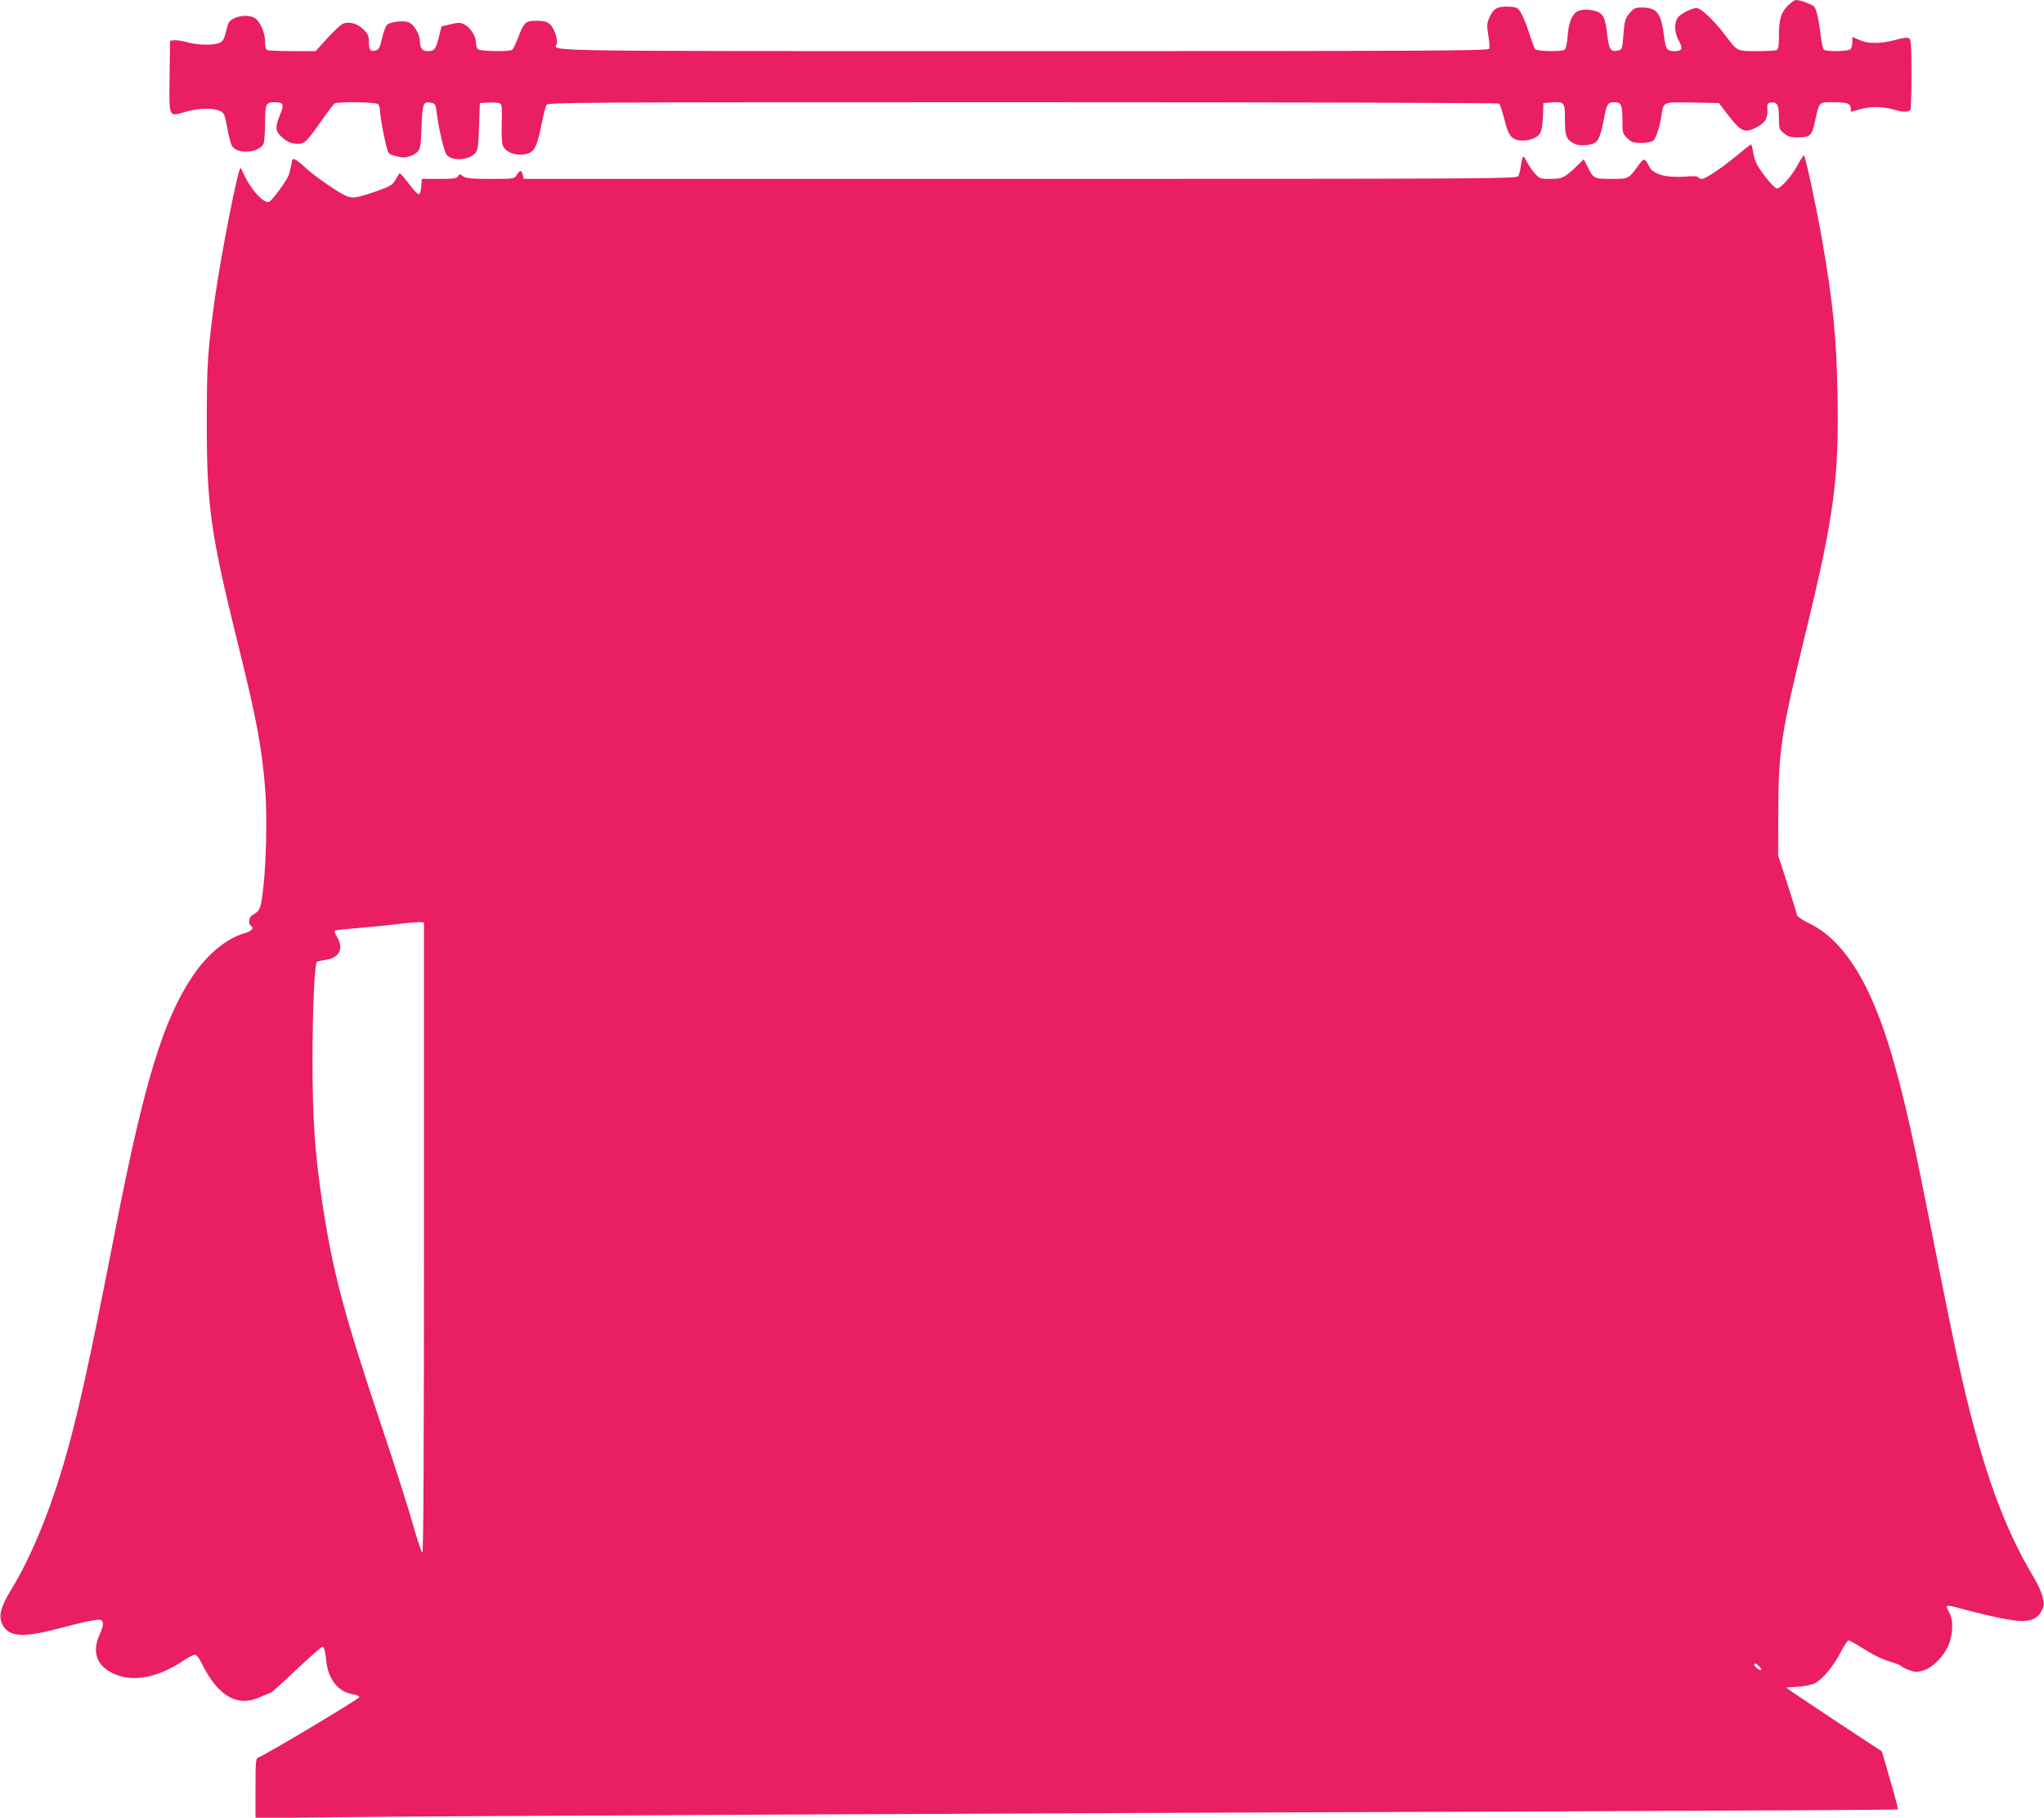
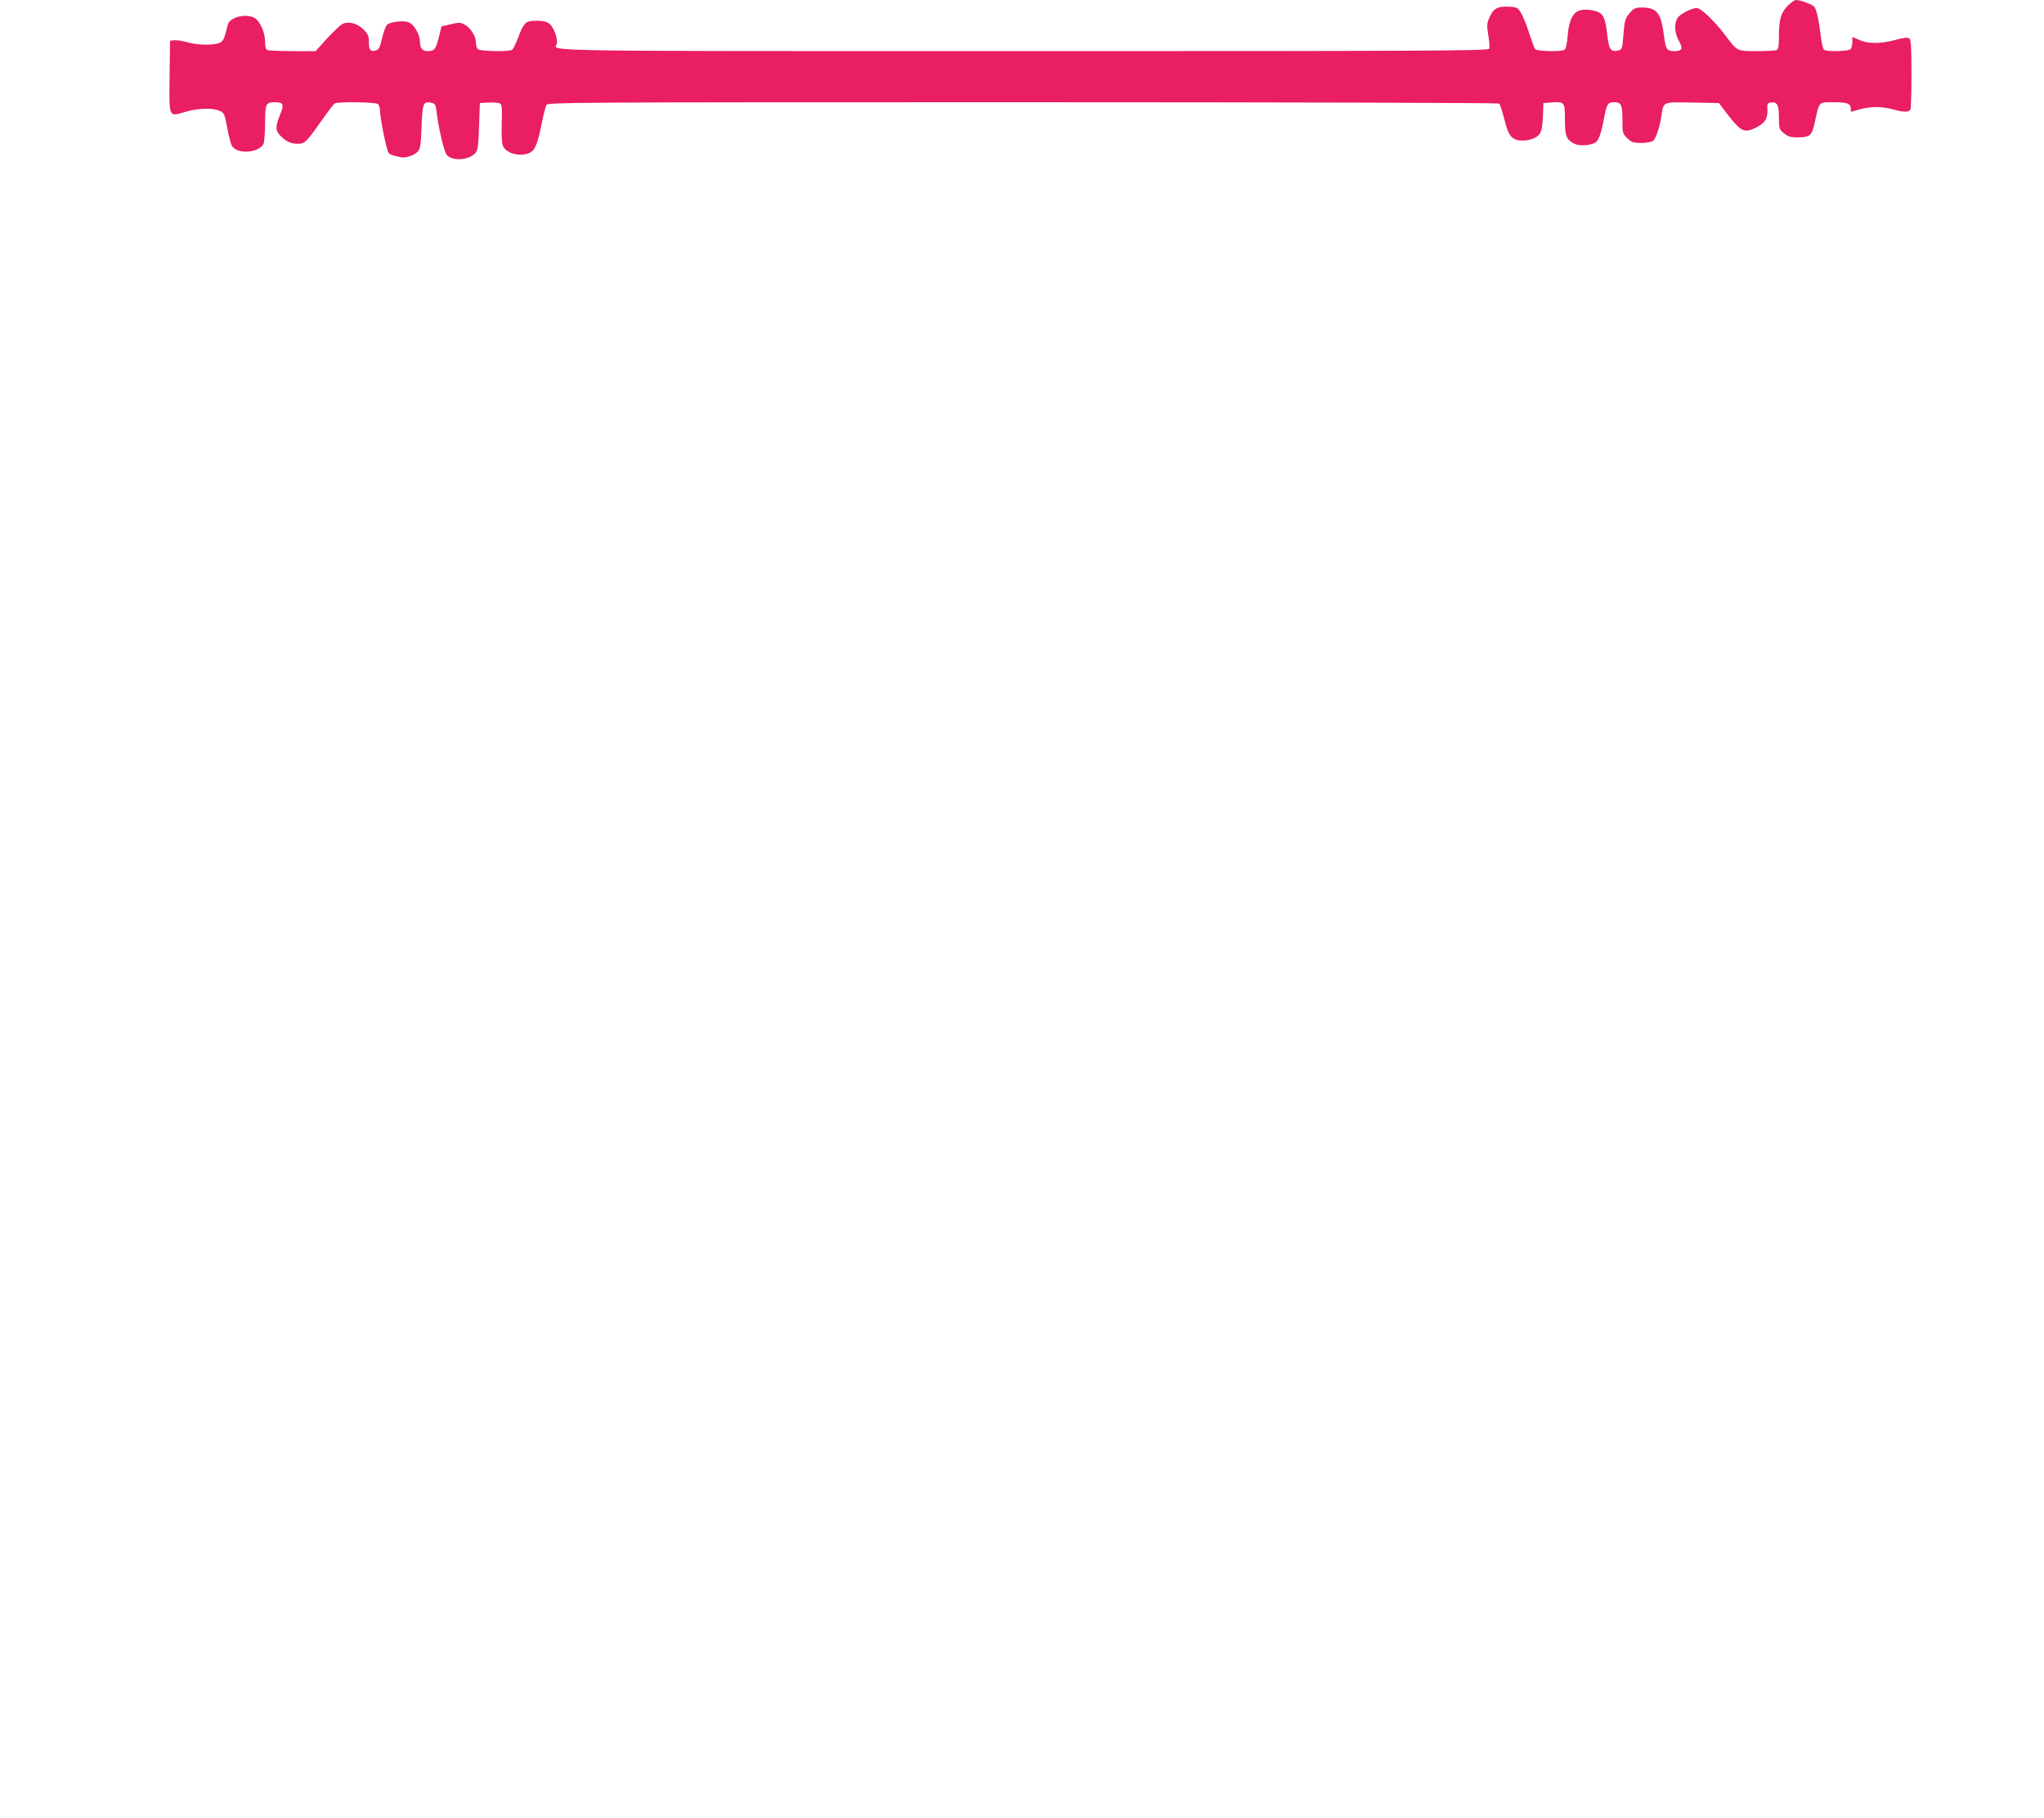
<svg xmlns="http://www.w3.org/2000/svg" version="1.0" width="1280pt" height="1138pt" viewBox="0 0 1280 1138" preserveAspectRatio="xMidYMid meet">
  <g transform="translate(0,1138) scale(0.1,-0.1)" fill="#e91e63" stroke="none">
    <path d="M11196 11345 c-43 -43 -56 -87 -56 -191 0 -65 -3 -83 -16 -88 -9 -3 -64 -6 -124 -6 -123 0 -120 -2 -195 98 -65 87 -154 172 -179 172 -33 -1 -102 -36 -120 -61 -23 -34 -20 -97 8 -146 27 -47 20 -63 -28 -63 -48 0 -55 11 -65 91 -19 149 -43 180 -138 182 -40 0 -50 -4 -74 -31 -32 -36 -36 -47 -44 -155 -6 -72 -8 -77 -32 -83 -43 -11 -57 6 -66 82 -13 116 -24 144 -62 160 -40 16 -98 18 -125 4 -36 -19 -57 -72 -63 -154 -4 -49 -11 -82 -19 -87 -21 -14 -174 -11 -185 4 -5 6 -21 50 -36 97 -15 47 -37 103 -50 125 -21 37 -26 40 -73 43 -74 4 -102 -10 -125 -64 -19 -41 -19 -52 -9 -115 7 -38 9 -76 6 -84 -5 -13 -364 -15 -2914 -15 -3094 0 -2944 -2 -2926 44 10 27 -17 105 -44 126 -18 15 -40 20 -82 20 -69 0 -79 -9 -115 -105 -15 -39 -32 -73 -38 -77 -20 -13 -202 -9 -215 4 -7 7 -12 26 -12 44 0 39 -37 95 -74 112 -23 12 -37 12 -84 0 l-57 -13 -17 -69 c-19 -74 -28 -86 -69 -86 -34 0 -49 17 -49 58 0 45 -36 108 -70 122 -31 13 -110 5 -135 -14 -8 -6 -23 -44 -32 -84 -14 -60 -21 -74 -40 -78 -33 -9 -43 3 -43 53 0 38 -5 50 -33 78 -40 40 -96 54 -134 34 -14 -8 -57 -49 -96 -91 l-70 -78 -143 0 c-78 0 -149 3 -158 6 -11 4 -16 19 -16 50 0 51 -21 108 -52 141 -43 45 -169 22 -182 -33 -22 -90 -27 -101 -51 -112 -37 -17 -142 -15 -204 4 -29 8 -64 14 -79 12 l-27 -3 -3 -221 c-3 -264 -7 -255 96 -225 80 24 168 27 215 8 31 -13 33 -18 50 -106 9 -51 22 -101 28 -112 30 -56 167 -49 199 10 5 11 10 69 10 128 0 122 5 133 60 133 55 0 61 -13 34 -78 -31 -75 -30 -102 4 -134 38 -36 65 -48 106 -48 44 0 53 8 147 141 40 57 78 107 84 111 18 13 260 9 273 -4 7 -7 12 -26 12 -44 0 -40 38 -232 51 -256 9 -16 20 -20 82 -33 28 -5 82 13 103 36 16 18 20 42 24 156 5 148 11 162 63 149 23 -5 26 -13 32 -64 11 -91 44 -233 60 -258 29 -44 138 -40 181 7 16 18 20 43 24 168 l5 146 58 3 c32 2 64 -2 71 -7 9 -8 11 -42 8 -123 -2 -66 0 -124 7 -140 19 -50 113 -73 171 -43 32 17 48 57 76 200 9 44 21 88 26 98 8 16 160 17 2981 17 1635 0 2977 -4 2984 -8 6 -4 21 -48 33 -97 27 -111 49 -135 118 -135 29 0 59 8 79 20 35 21 41 42 46 150 l2 65 44 3 c89 7 91 5 91 -106 0 -103 9 -126 57 -151 27 -14 81 -14 120 0 33 11 46 43 73 184 13 65 21 75 60 75 42 0 50 -17 50 -110 0 -83 1 -87 31 -116 27 -25 38 -29 89 -29 32 1 65 6 73 14 17 14 41 87 52 161 13 84 5 81 193 78 l166 -3 63 -82 c75 -96 98 -107 167 -73 57 27 77 58 74 112 -3 38 0 43 20 46 41 6 52 -14 52 -93 0 -69 2 -75 31 -99 24 -20 41 -26 79 -26 86 0 96 8 115 97 29 130 22 123 118 123 86 0 107 -8 107 -42 0 -10 1 -18 3 -18 1 0 24 7 51 15 27 8 75 15 106 15 31 0 79 -7 106 -15 64 -19 100 -19 108 1 3 9 6 109 6 224 0 162 -3 210 -13 219 -10 8 -33 6 -88 -9 -95 -25 -172 -25 -226 0 l-43 19 0 -32 c0 -18 -5 -38 -12 -45 -13 -13 -145 -17 -165 -4 -7 4 -17 47 -22 94 -10 88 -24 153 -39 175 -8 13 -87 43 -114 43 -10 0 -33 -16 -52 -35z" />
-     <path d="M10886 10414 c-97 -81 -205 -154 -228 -154 -9 0 -20 5 -23 10 -4 7 -35 9 -88 4 -109 -8 -191 14 -216 58 -34 63 -33 63 -76 6 -57 -78 -57 -78 -165 -78 -108 0 -111 1 -150 79 l-22 44 -46 -45 c-74 -71 -89 -78 -163 -78 -64 0 -68 1 -99 36 -17 20 -39 52 -48 70 -8 19 -19 34 -23 34 -4 0 -10 -24 -14 -52 -4 -29 -11 -61 -17 -70 -8 -17 -167 -18 -3118 -18 l-3110 0 -6 25 c-3 14 -10 25 -14 25 -4 0 -15 -11 -24 -25 -16 -25 -18 -25 -164 -25 -121 0 -152 3 -171 16 -22 16 -24 16 -33 0 -7 -13 -27 -16 -118 -16 l-109 0 -3 -47 c-2 -25 -8 -48 -14 -50 -6 -2 -35 28 -64 67 -29 39 -55 68 -58 65 -3 -3 -15 -22 -26 -42 -19 -32 -32 -39 -121 -71 -137 -47 -151 -48 -210 -17 -62 33 -195 128 -239 171 -17 17 -42 36 -54 43 -19 10 -22 8 -27 -26 -4 -21 -11 -51 -16 -67 -10 -33 -105 -162 -124 -170 -34 -13 -121 85 -161 180 -8 20 -17 34 -19 32 -18 -18 -123 -556 -159 -813 -46 -334 -51 -416 -51 -785 0 -522 24 -690 196 -1385 116 -468 149 -643 170 -910 13 -162 6 -475 -15 -638 -14 -110 -18 -118 -68 -148 -19 -10 -24 -54 -8 -64 24 -15 7 -35 -43 -49 -109 -32 -228 -130 -318 -263 -185 -273 -304 -659 -485 -1583 -170 -872 -240 -1185 -330 -1490 -90 -303 -205 -577 -321 -767 -78 -127 -89 -188 -43 -246 44 -55 134 -56 335 -3 130 35 227 56 252 56 33 0 36 -31 8 -91 -46 -99 -26 -180 56 -231 122 -76 294 -52 468 66 29 20 61 36 71 36 11 0 28 -21 48 -63 99 -197 220 -266 357 -203 32 14 62 26 67 26 5 0 77 64 160 143 82 78 156 143 163 145 15 4 20 -12 29 -93 13 -112 78 -190 166 -202 22 -3 40 -11 40 -18 0 -11 -587 -362 -633 -378 -15 -6 -17 -24 -17 -193 l0 -187 488 6 c569 7 4097 24 7445 36 1291 5 2350 10 2352 13 2 2 -19 85 -48 183 l-52 180 -260 171 c-143 95 -278 185 -300 200 l-40 29 75 5 c42 3 89 13 106 22 48 26 115 106 159 191 22 42 45 77 50 77 6 0 35 -15 65 -34 91 -58 143 -83 203 -101 31 -9 59 -20 62 -25 3 -5 25 -16 49 -25 36 -14 50 -15 85 -5 57 15 124 79 158 149 34 72 38 169 8 218 -10 18 -16 35 -13 38 3 4 30 0 60 -8 146 -41 323 -80 380 -84 81 -7 126 11 152 61 18 33 18 42 7 89 -7 29 -32 84 -55 122 -186 308 -319 675 -450 1245 -46 201 -87 402 -226 1102 -143 727 -243 1085 -376 1351 -98 195 -218 330 -350 394 -53 26 -80 45 -82 58 -2 11 -29 99 -60 195 l-57 175 1 270 c1 385 17 491 169 1115 181 741 212 974 202 1510 -7 351 -29 573 -97 960 -39 222 -103 516 -113 527 -3 2 -20 -24 -39 -59 -37 -70 -106 -148 -131 -148 -9 0 -43 35 -76 78 -48 64 -61 90 -70 137 -6 32 -12 60 -14 61 -2 2 -38 -26 -81 -62z m-8231 -6781 c0 -1308 -3 -1973 -10 -1974 -5 0 -31 78 -58 173 -26 95 -115 373 -197 618 -237 705 -310 982 -374 1415 -45 303 -59 510 -59 885 0 310 13 593 27 608 3 3 29 9 58 13 85 13 112 72 68 145 -12 18 -17 35 -12 38 5 3 69 10 143 16 74 6 184 17 244 24 61 8 124 13 140 13 l30 -2 0 -1972z m8374 -2707 c-9 -9 -50 25 -43 36 4 6 14 2 27 -11 12 -11 19 -23 16 -25z" />
  </g>
</svg>